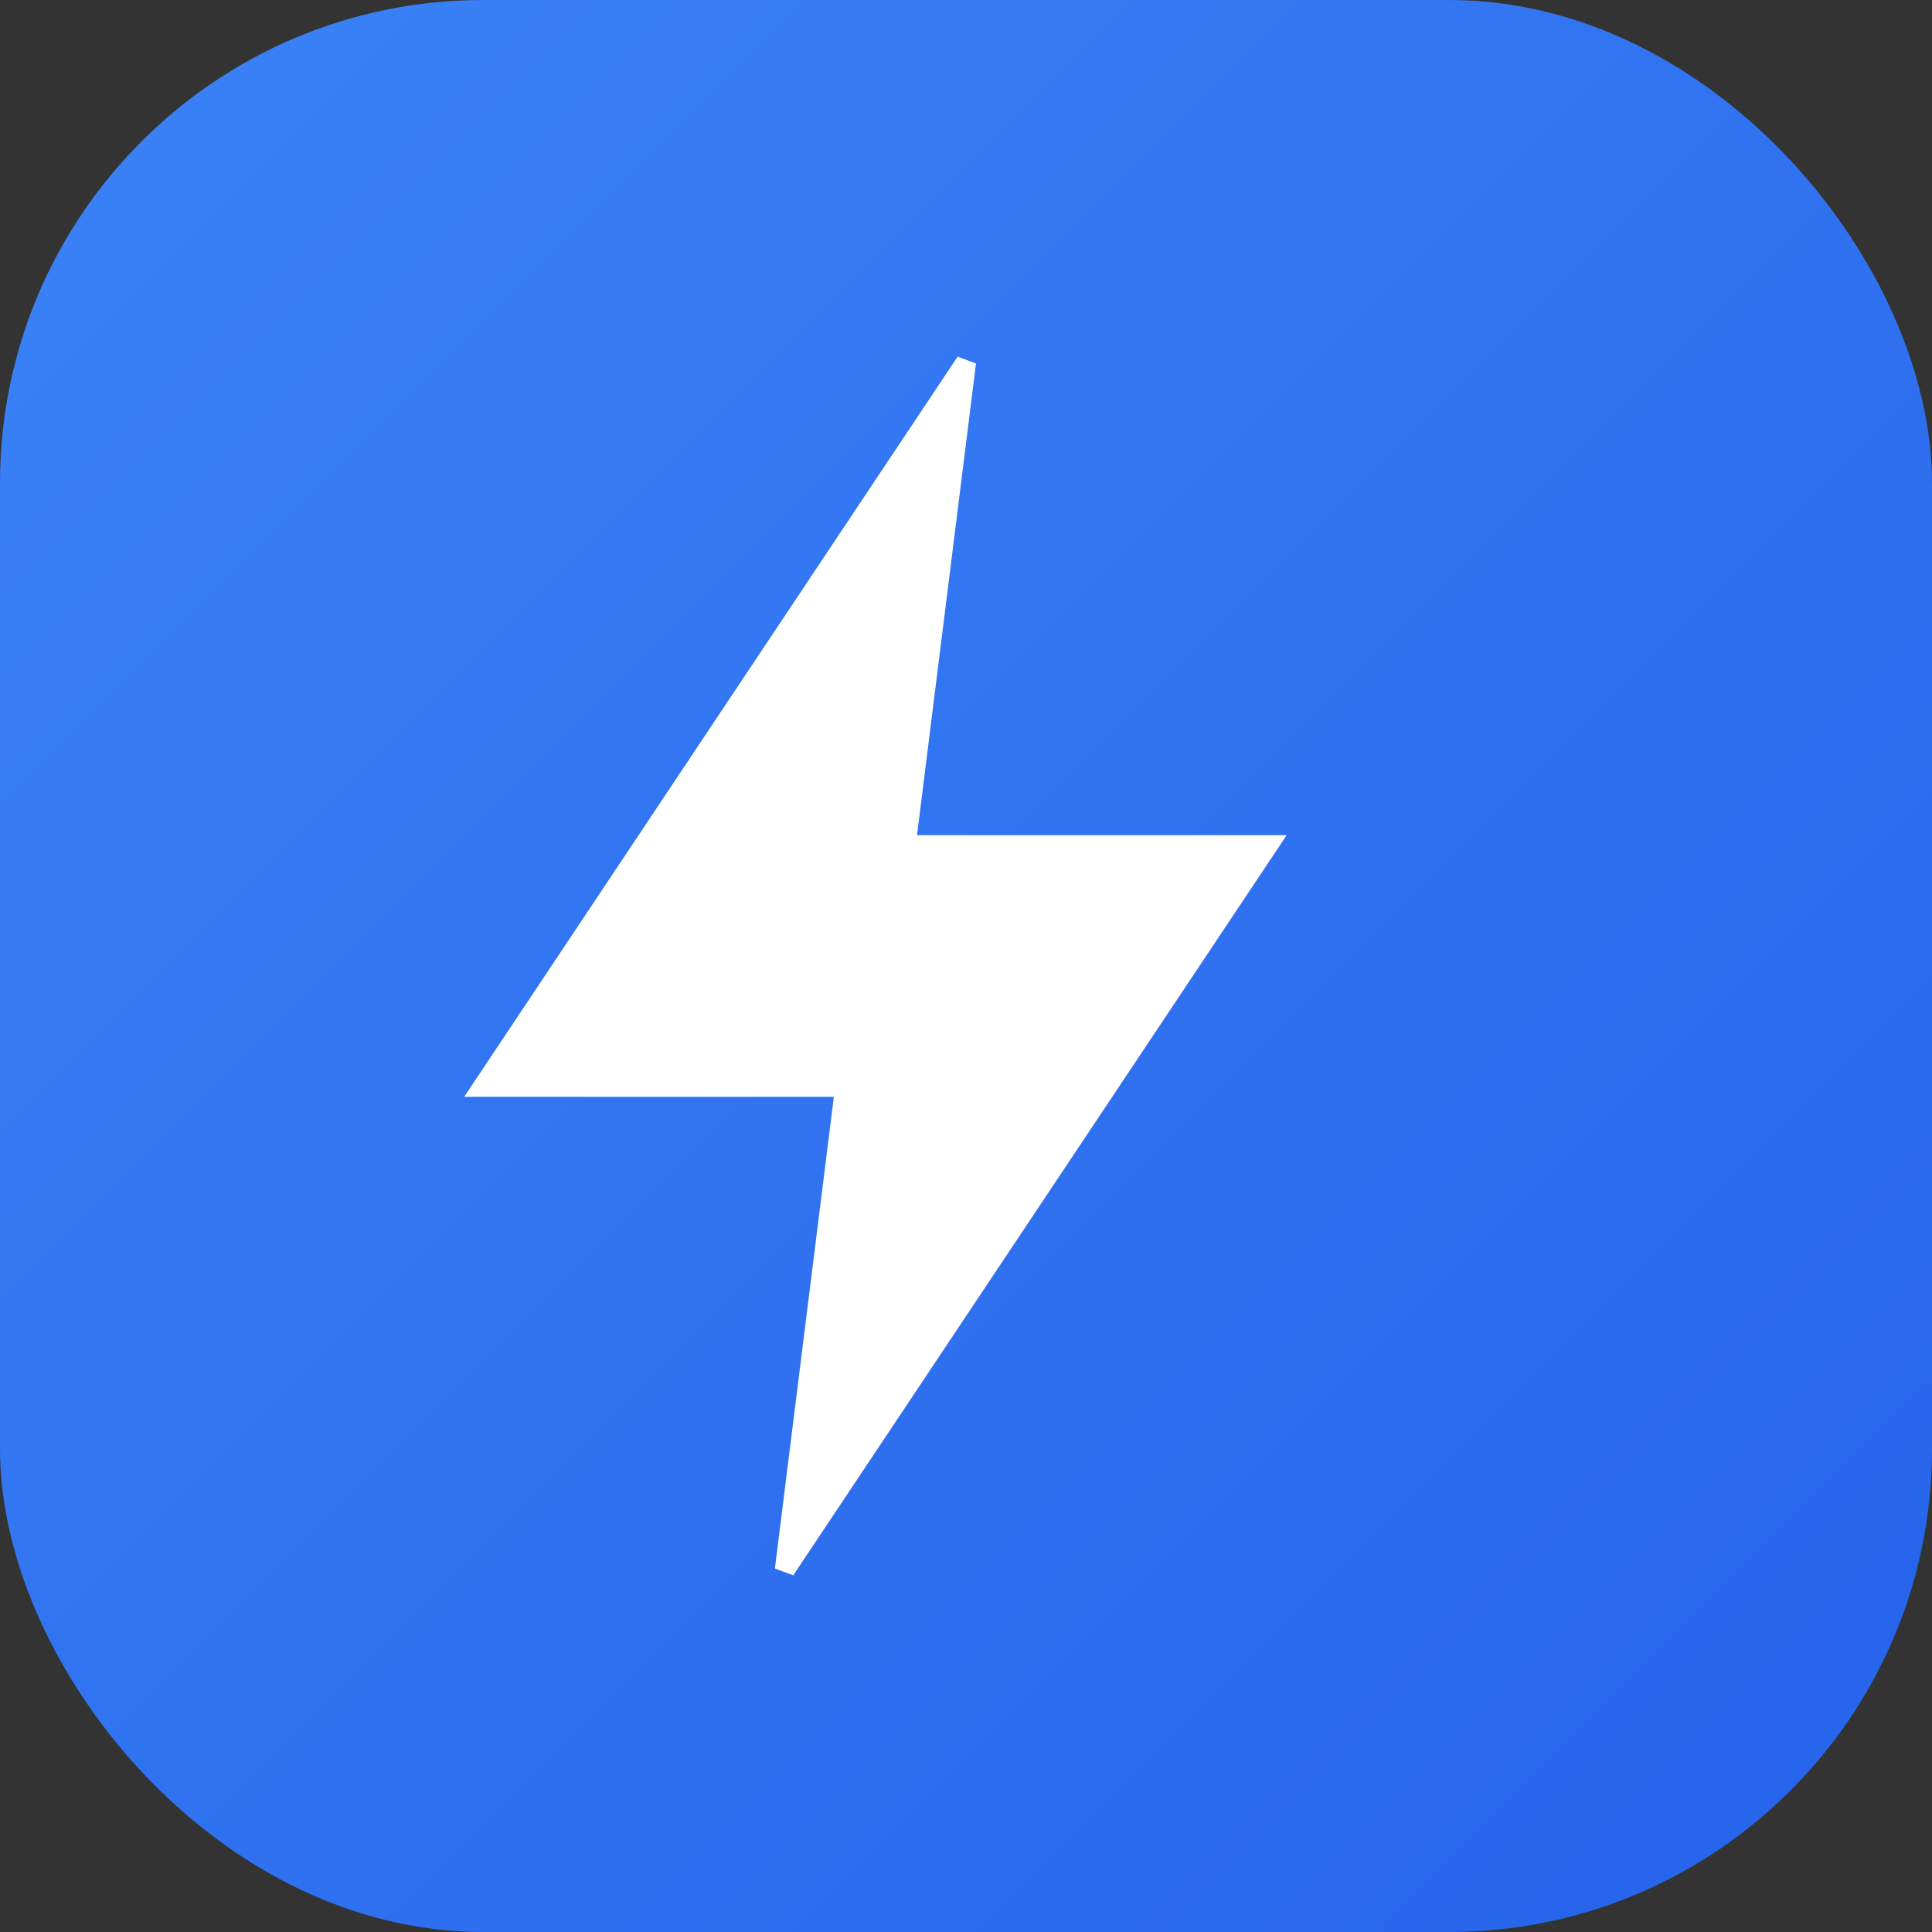
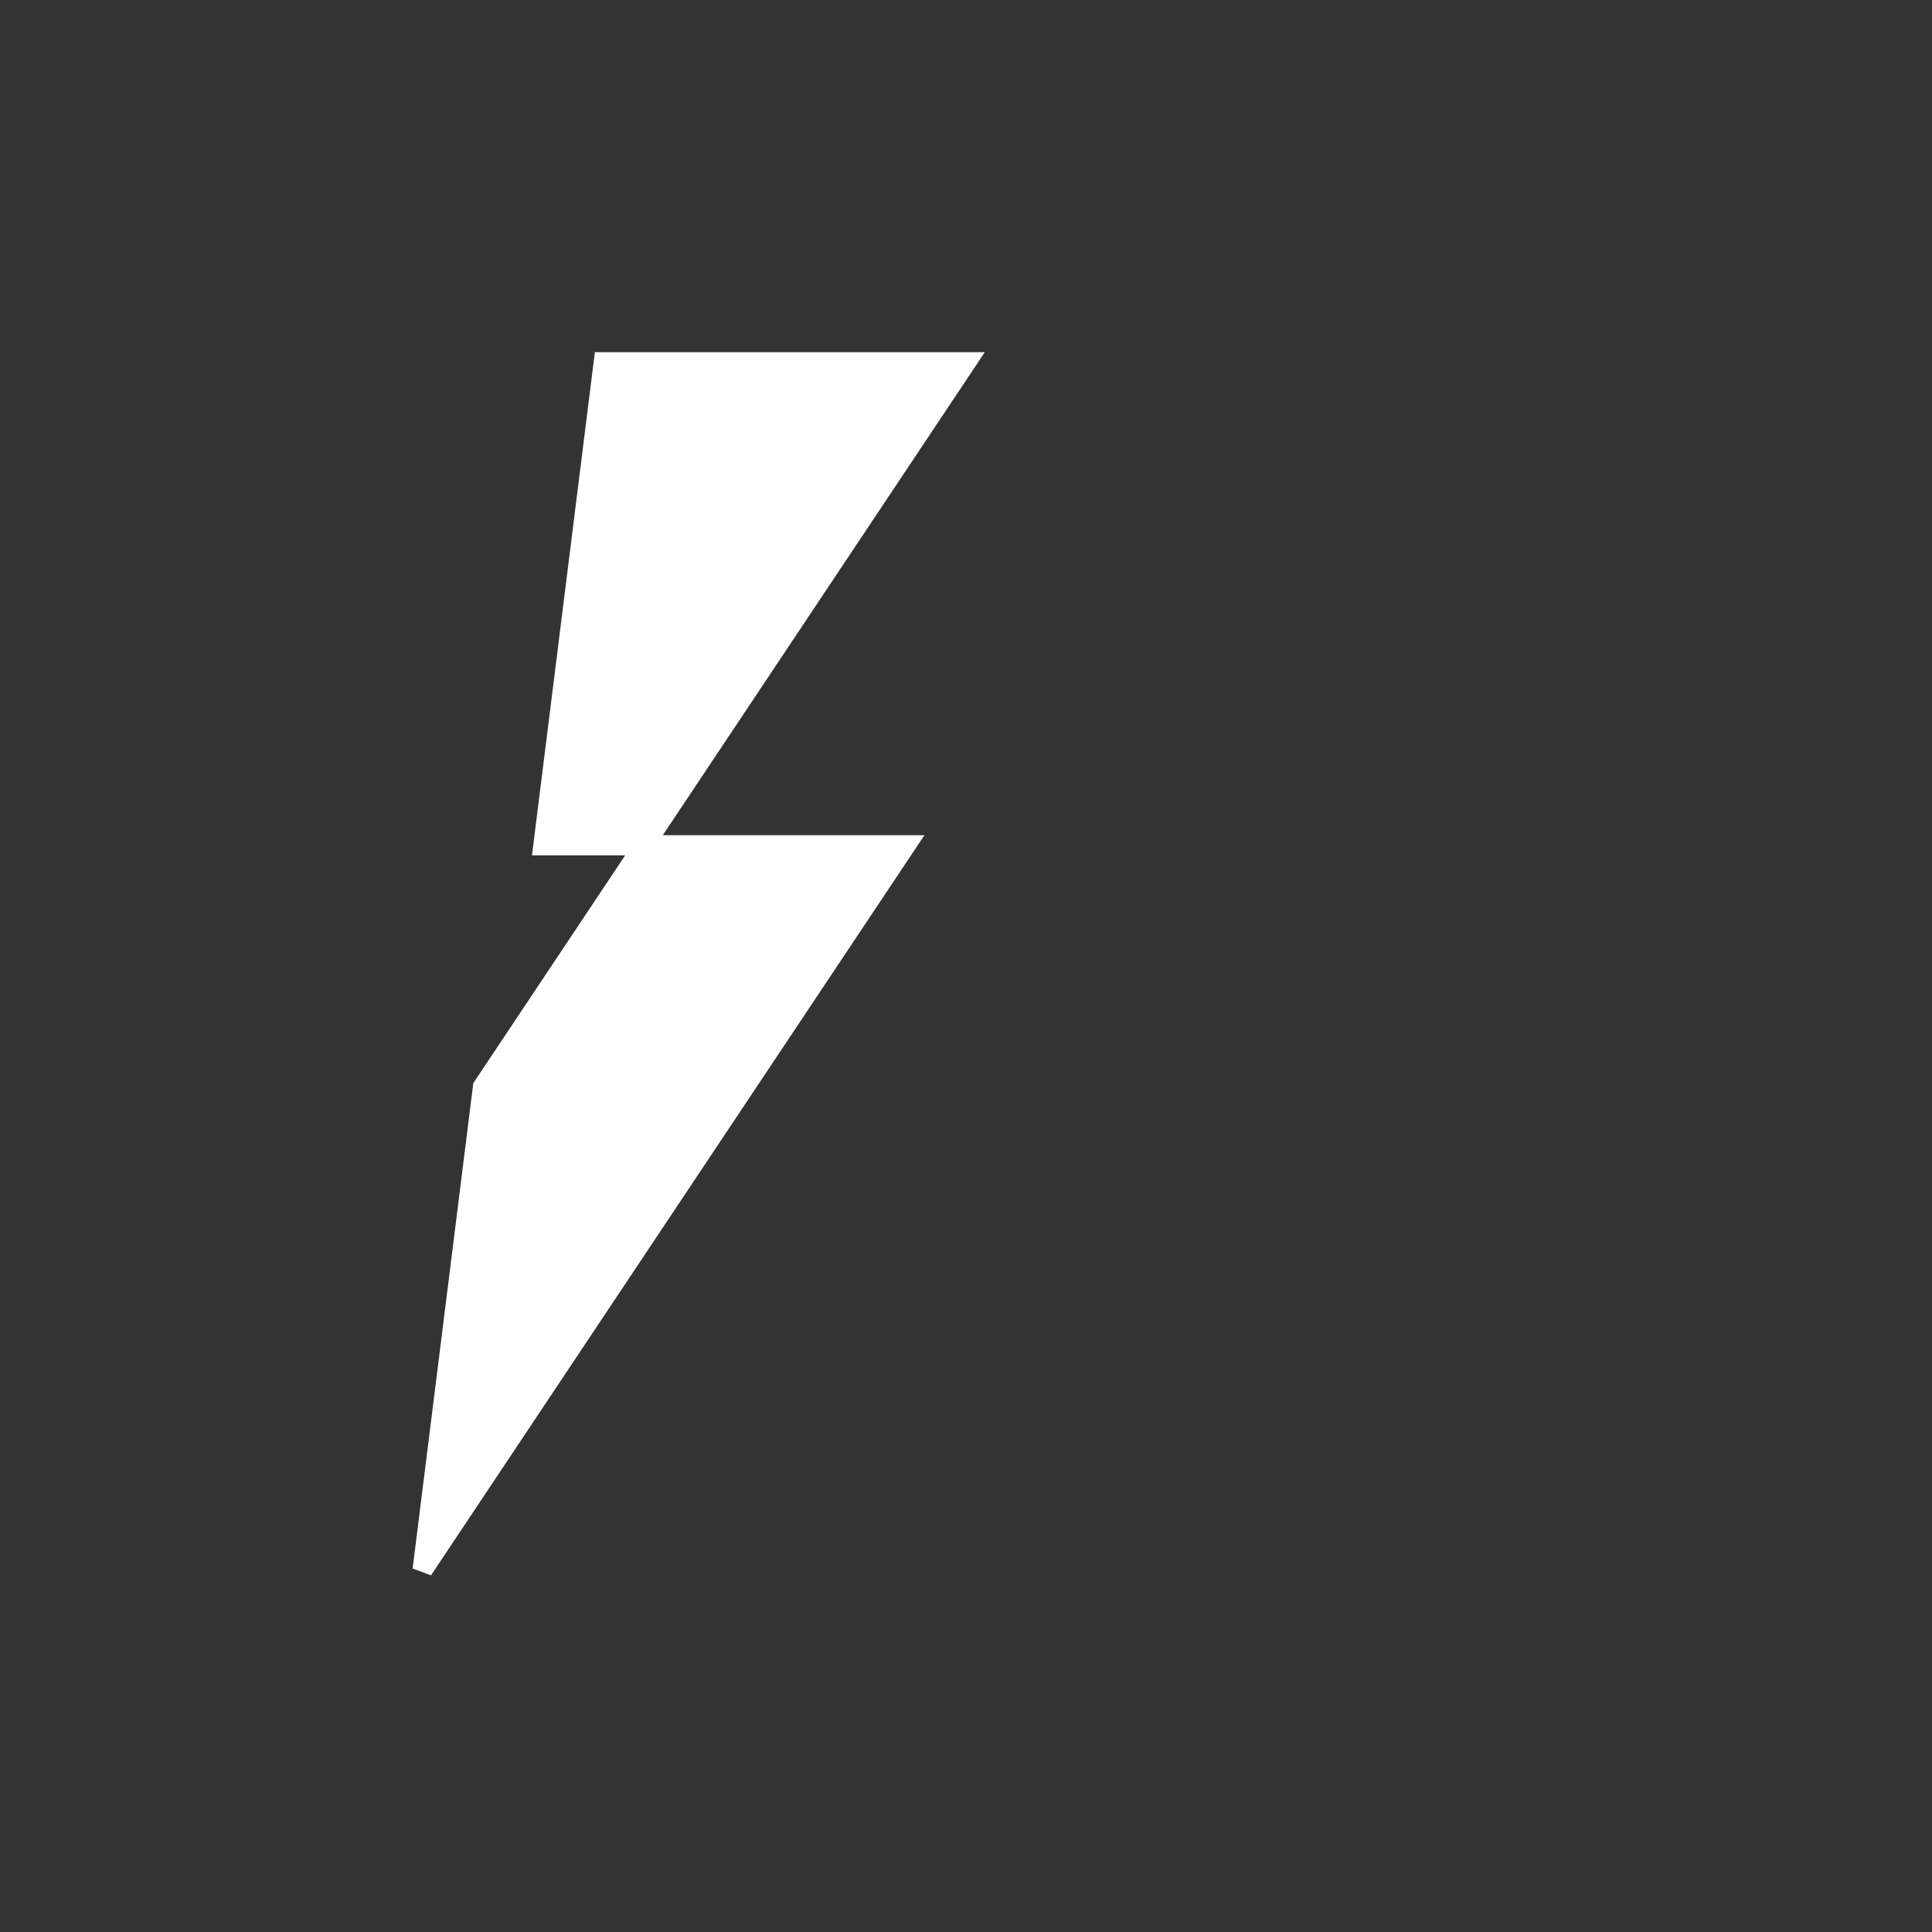
<svg xmlns="http://www.w3.org/2000/svg" width="192" height="192" viewBox="0 0 192 192">
  <rect x="0" y="0" width="192" height="192" fill="#333333" stroke="none" />
  <defs>
    <linearGradient id="gradient" x1="0%" y1="0%" x2="100%" y2="100%">
      <stop offset="0%" style="stop-color:#3B82F6;stop-opacity:1" />
      <stop offset="100%" style="stop-color:#2563EB;stop-opacity:1" />
    </linearGradient>
  </defs>
-   <rect width="192" height="192" rx="48" ry="48" fill="url(#gradient)" />
-   <path d="M96 36L48 108h36l-6 48 48-72h-36l6-48z" fill="white" stroke="white" stroke-width="2" />
+   <path d="M96 36L48 108l-6 48 48-72h-36l6-48z" fill="white" stroke="white" stroke-width="2" />
</svg>